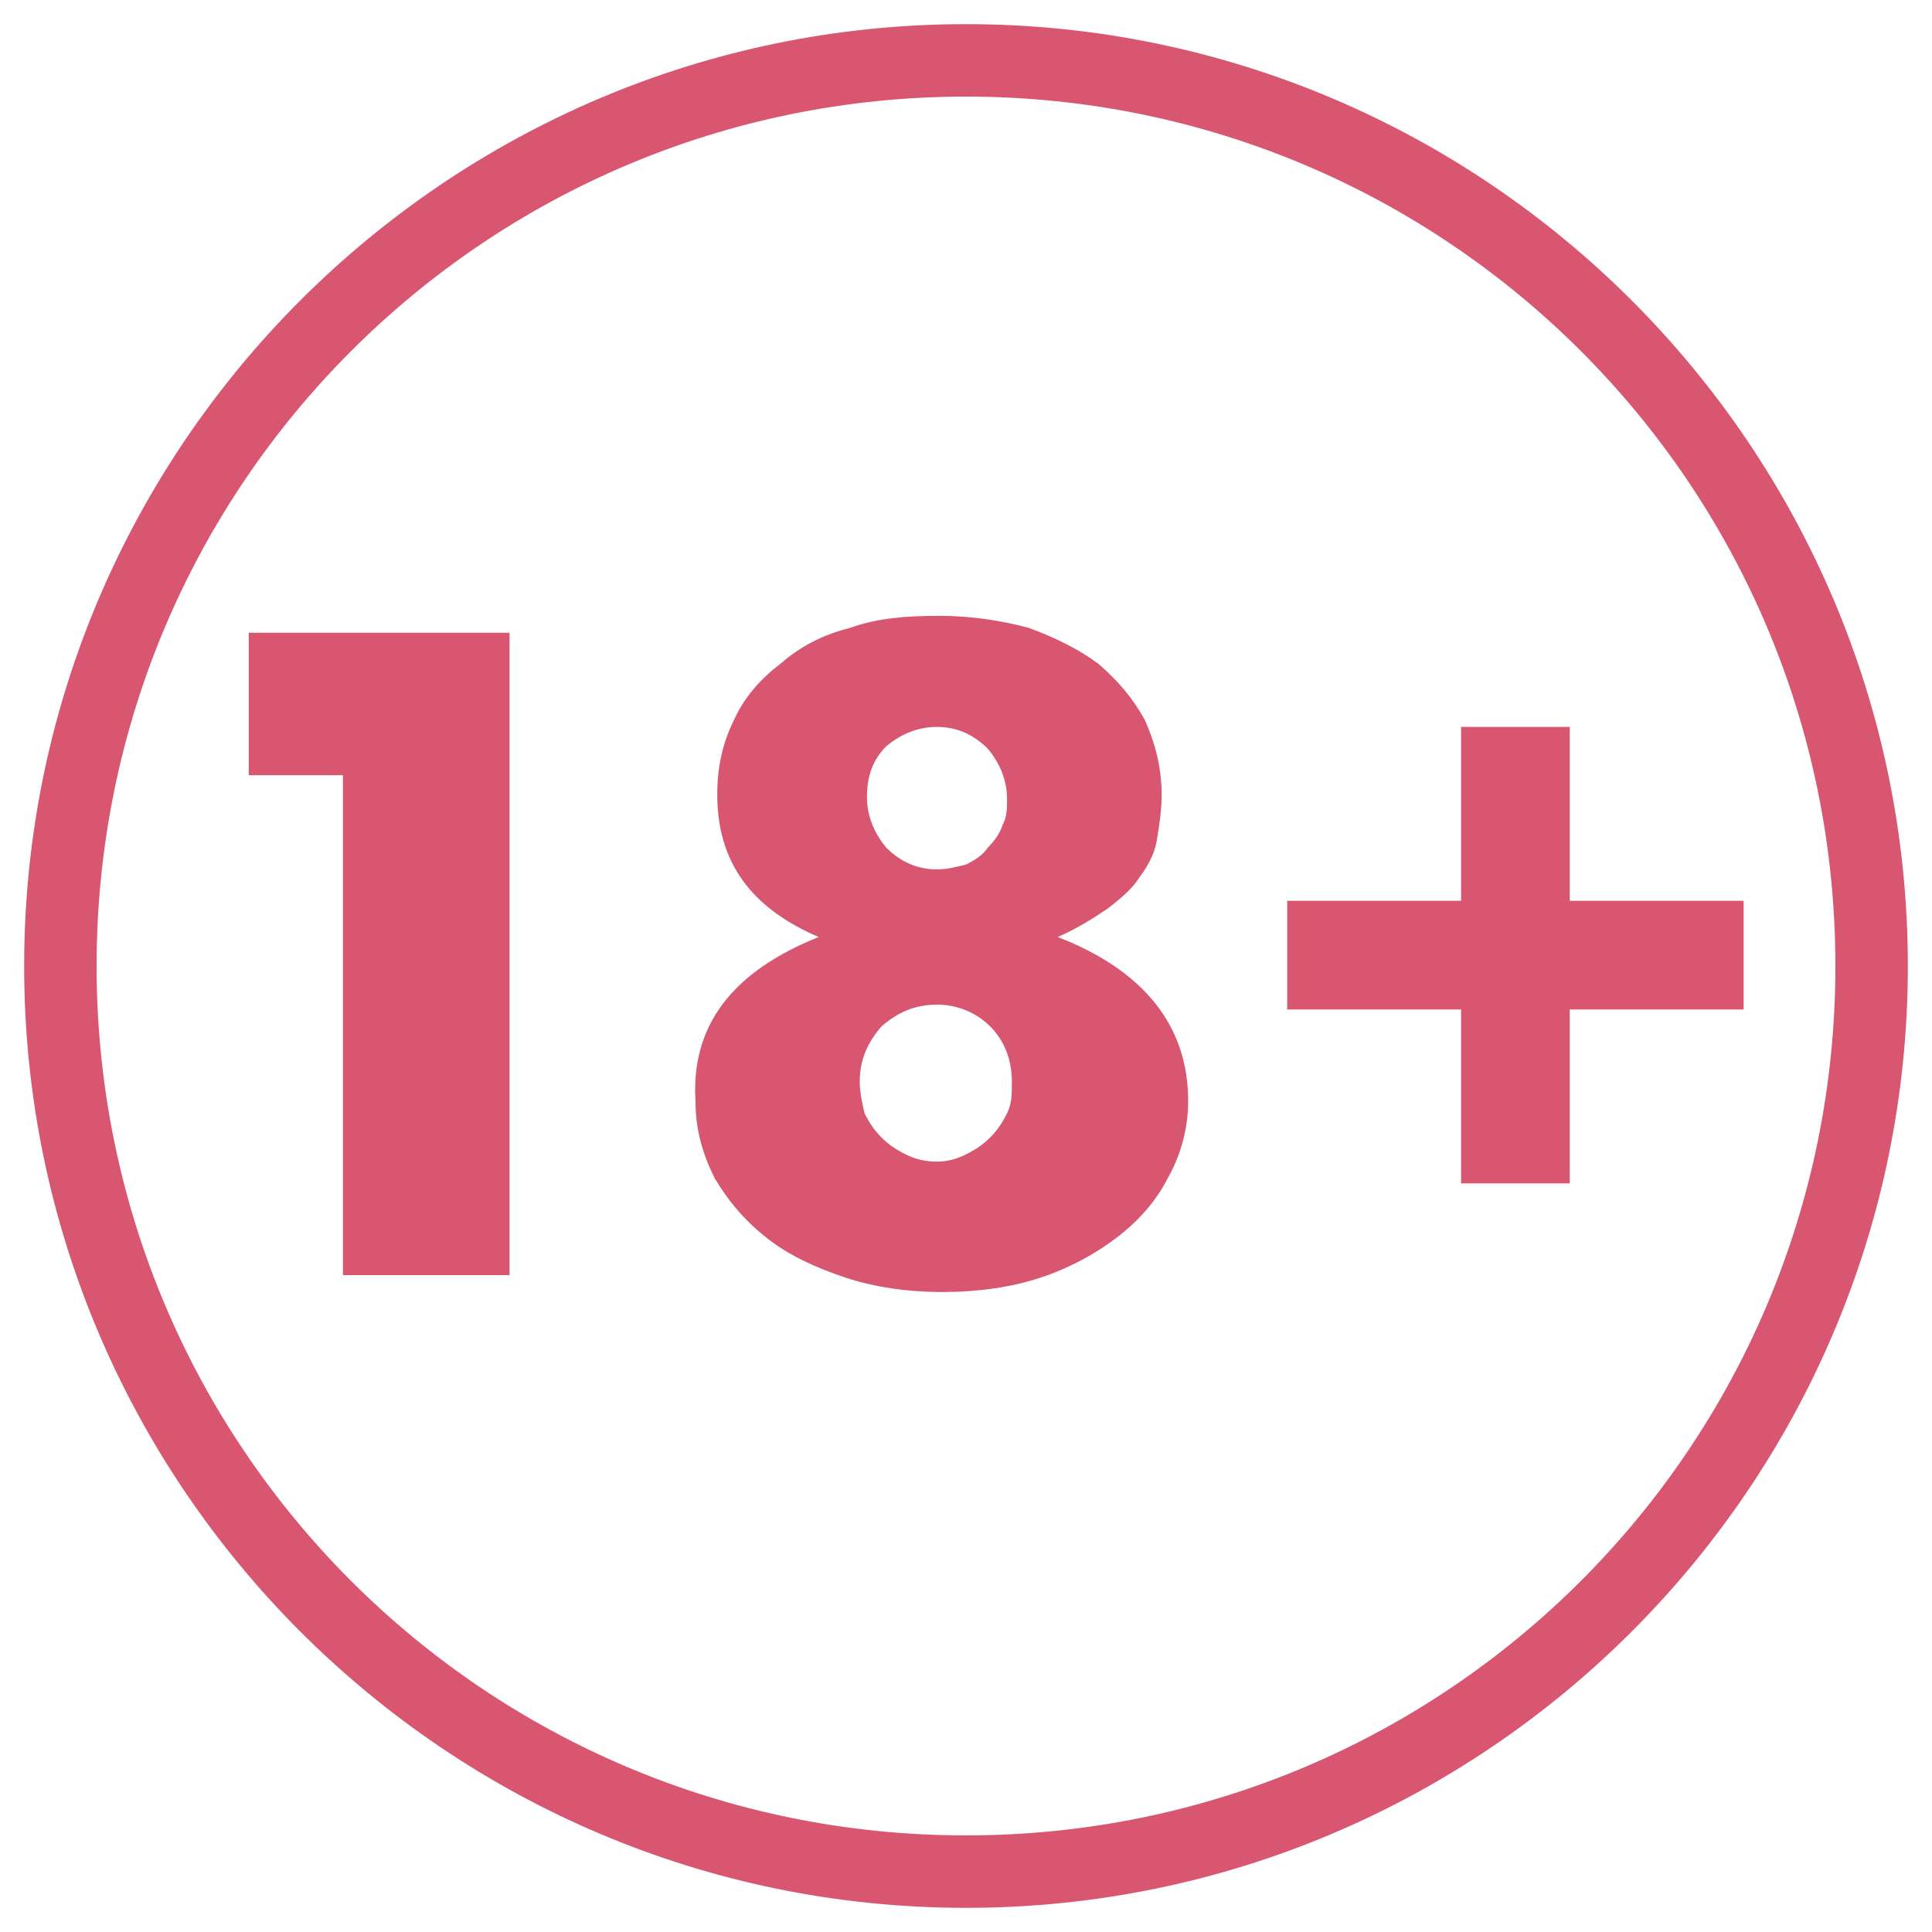
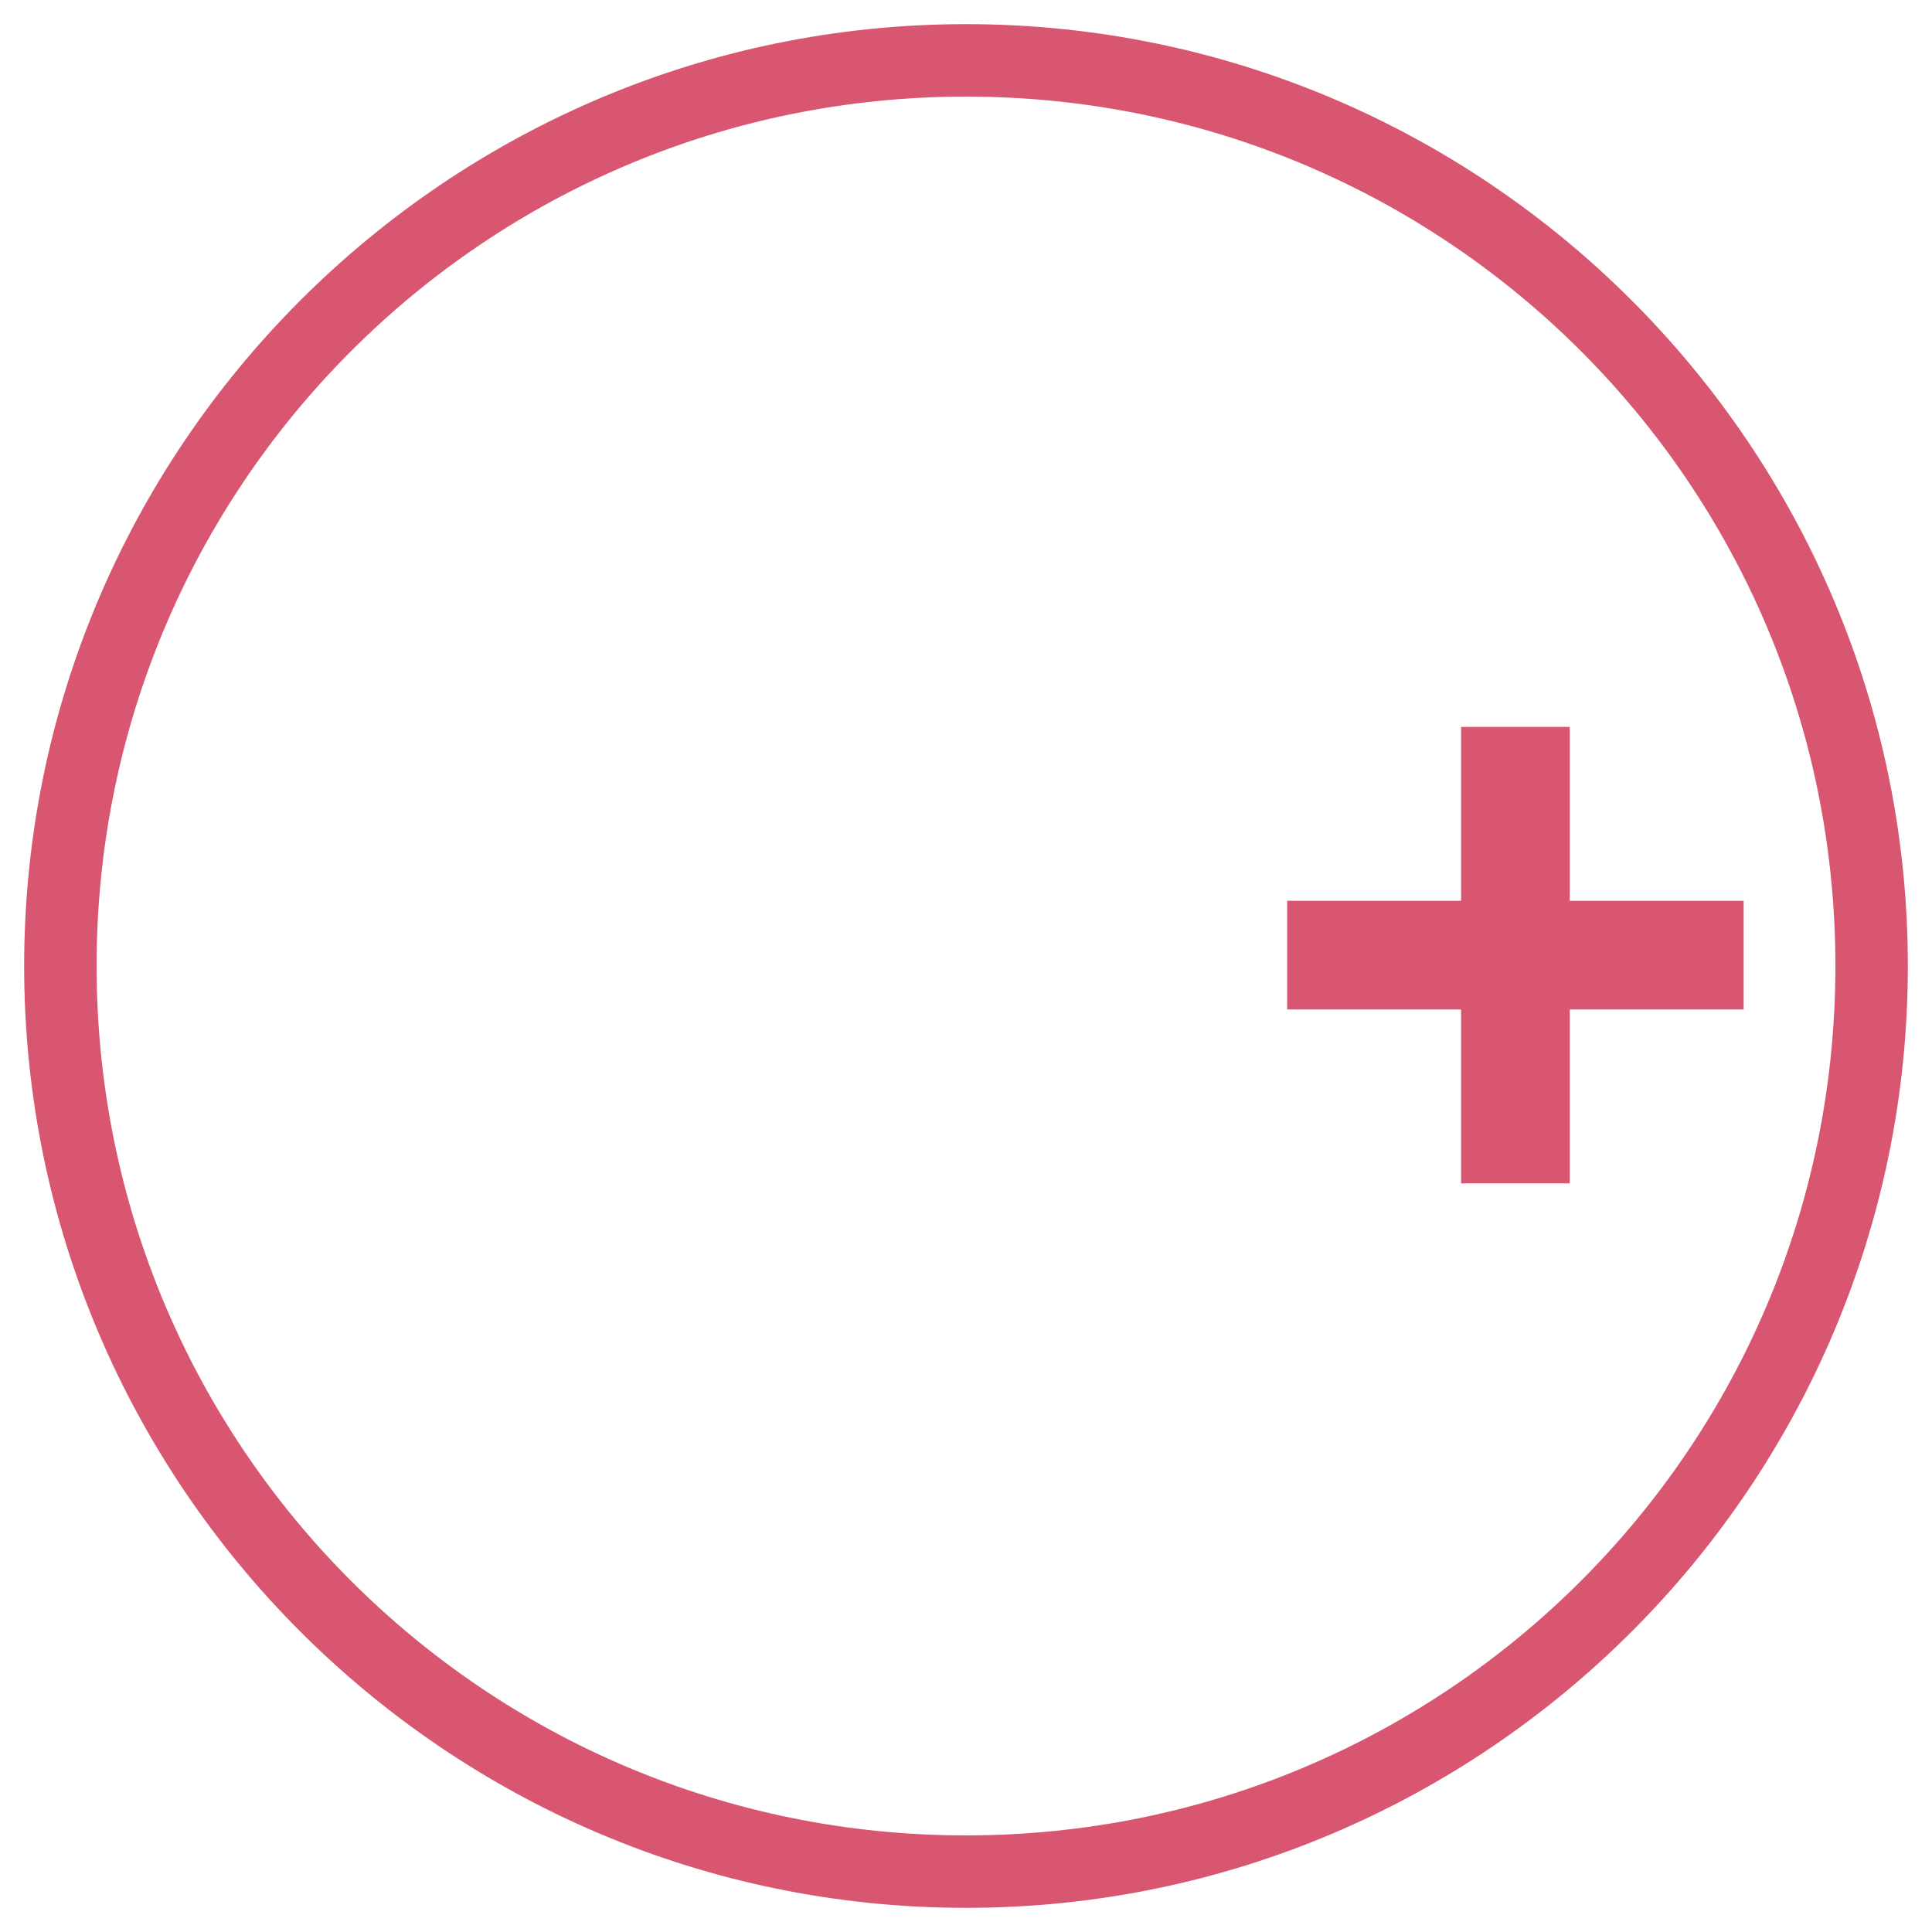
<svg xmlns="http://www.w3.org/2000/svg" version="1.1" id="Layer_1" x="0px" y="0px" viewBox="0 0 80 80" style="enable-background:new 0 0 80 80;" xml:space="preserve">
  <style type="text/css">
	.st0{fill:#D8566F;}
</style>
  <g>
-     <path class="st0" d="M14.2,32.1h-3.9v-5.9h10.8v26.6h-6.9V32.1z" />
-     <path class="st0" d="M33.9,38.8c-2.8-1.2-4.2-3.1-4.2-5.9c0-1.1,0.2-2.1,0.7-3.1c0.4-0.9,1.1-1.7,1.9-2.3c0.8-0.7,1.7-1.2,2.9-1.5   c1.1-0.4,2.3-0.5,3.7-0.5c1.3,0,2.6,0.2,3.7,0.5c1.1,0.4,2.1,0.9,2.9,1.5c0.8,0.7,1.4,1.4,1.9,2.3c0.4,0.9,0.7,1.9,0.7,3.1   c0,0.7-0.1,1.3-0.2,1.9c-0.1,0.6-0.4,1.1-0.7,1.5c-0.3,0.5-0.8,0.9-1.3,1.3c-0.6,0.4-1.2,0.8-2.1,1.2c3.6,1.4,5.4,3.7,5.4,6.8   c0,1.1-0.3,2.2-0.8,3.1c-0.5,1-1.2,1.8-2.1,2.5c-0.9,0.7-2,1.3-3.2,1.7c-1.2,0.4-2.6,0.6-4.1,0.6c-1.4,0-2.8-0.2-4-0.6   c-1.2-0.4-2.3-0.9-3.2-1.6c-0.9-0.7-1.6-1.5-2.2-2.5c-0.5-1-0.8-2-0.8-3.2C28.6,42.4,30.4,40.2,33.9,38.8z M35.6,44.8   c0,0.4,0.1,0.9,0.2,1.3c0.2,0.4,0.4,0.7,0.7,1c0.3,0.3,0.6,0.5,1,0.7c0.4,0.2,0.8,0.3,1.3,0.3c0.4,0,0.8-0.1,1.2-0.3   c0.4-0.2,0.7-0.4,1-0.7c0.3-0.3,0.5-0.6,0.7-1c0.2-0.4,0.2-0.8,0.2-1.3c0-0.9-0.3-1.7-0.9-2.3c-0.6-0.6-1.4-0.9-2.2-0.9   c-0.9,0-1.6,0.3-2.3,0.9C35.9,43.2,35.6,43.9,35.6,44.8z M35.9,33c0,0.8,0.3,1.5,0.8,2.1c0.6,0.6,1.3,0.9,2.1,0.9   c0.4,0,0.8-0.1,1.2-0.2c0.4-0.2,0.7-0.4,0.9-0.7c0.3-0.3,0.5-0.6,0.6-0.9c0.2-0.4,0.2-0.7,0.2-1.1c0-0.8-0.3-1.5-0.8-2.1   c-0.6-0.6-1.3-0.9-2.1-0.9c-0.8,0-1.5,0.3-2.1,0.8C36.1,31.5,35.9,32.2,35.9,33z" />
    <path class="st0" d="M53.3,37.3h7.2v-7.2H65v7.2h7.2v4.5H65V49h-4.5v-7.2h-7.2V37.3z" />
  </g>
  <g>
    <path class="st0" d="M40,79C18.5,79,1,61.5,1,40C1,18.5,18.5,1,40,1c21.5,0,39,17.5,39,39C79,61.5,61.5,79,40,79z M40,4   C20.1,4,4,20.1,4,40c0,19.9,16.1,36,36,36c19.9,0,36-16.1,36-36C76,20.1,59.9,4,40,4z" />
  </g>
</svg>